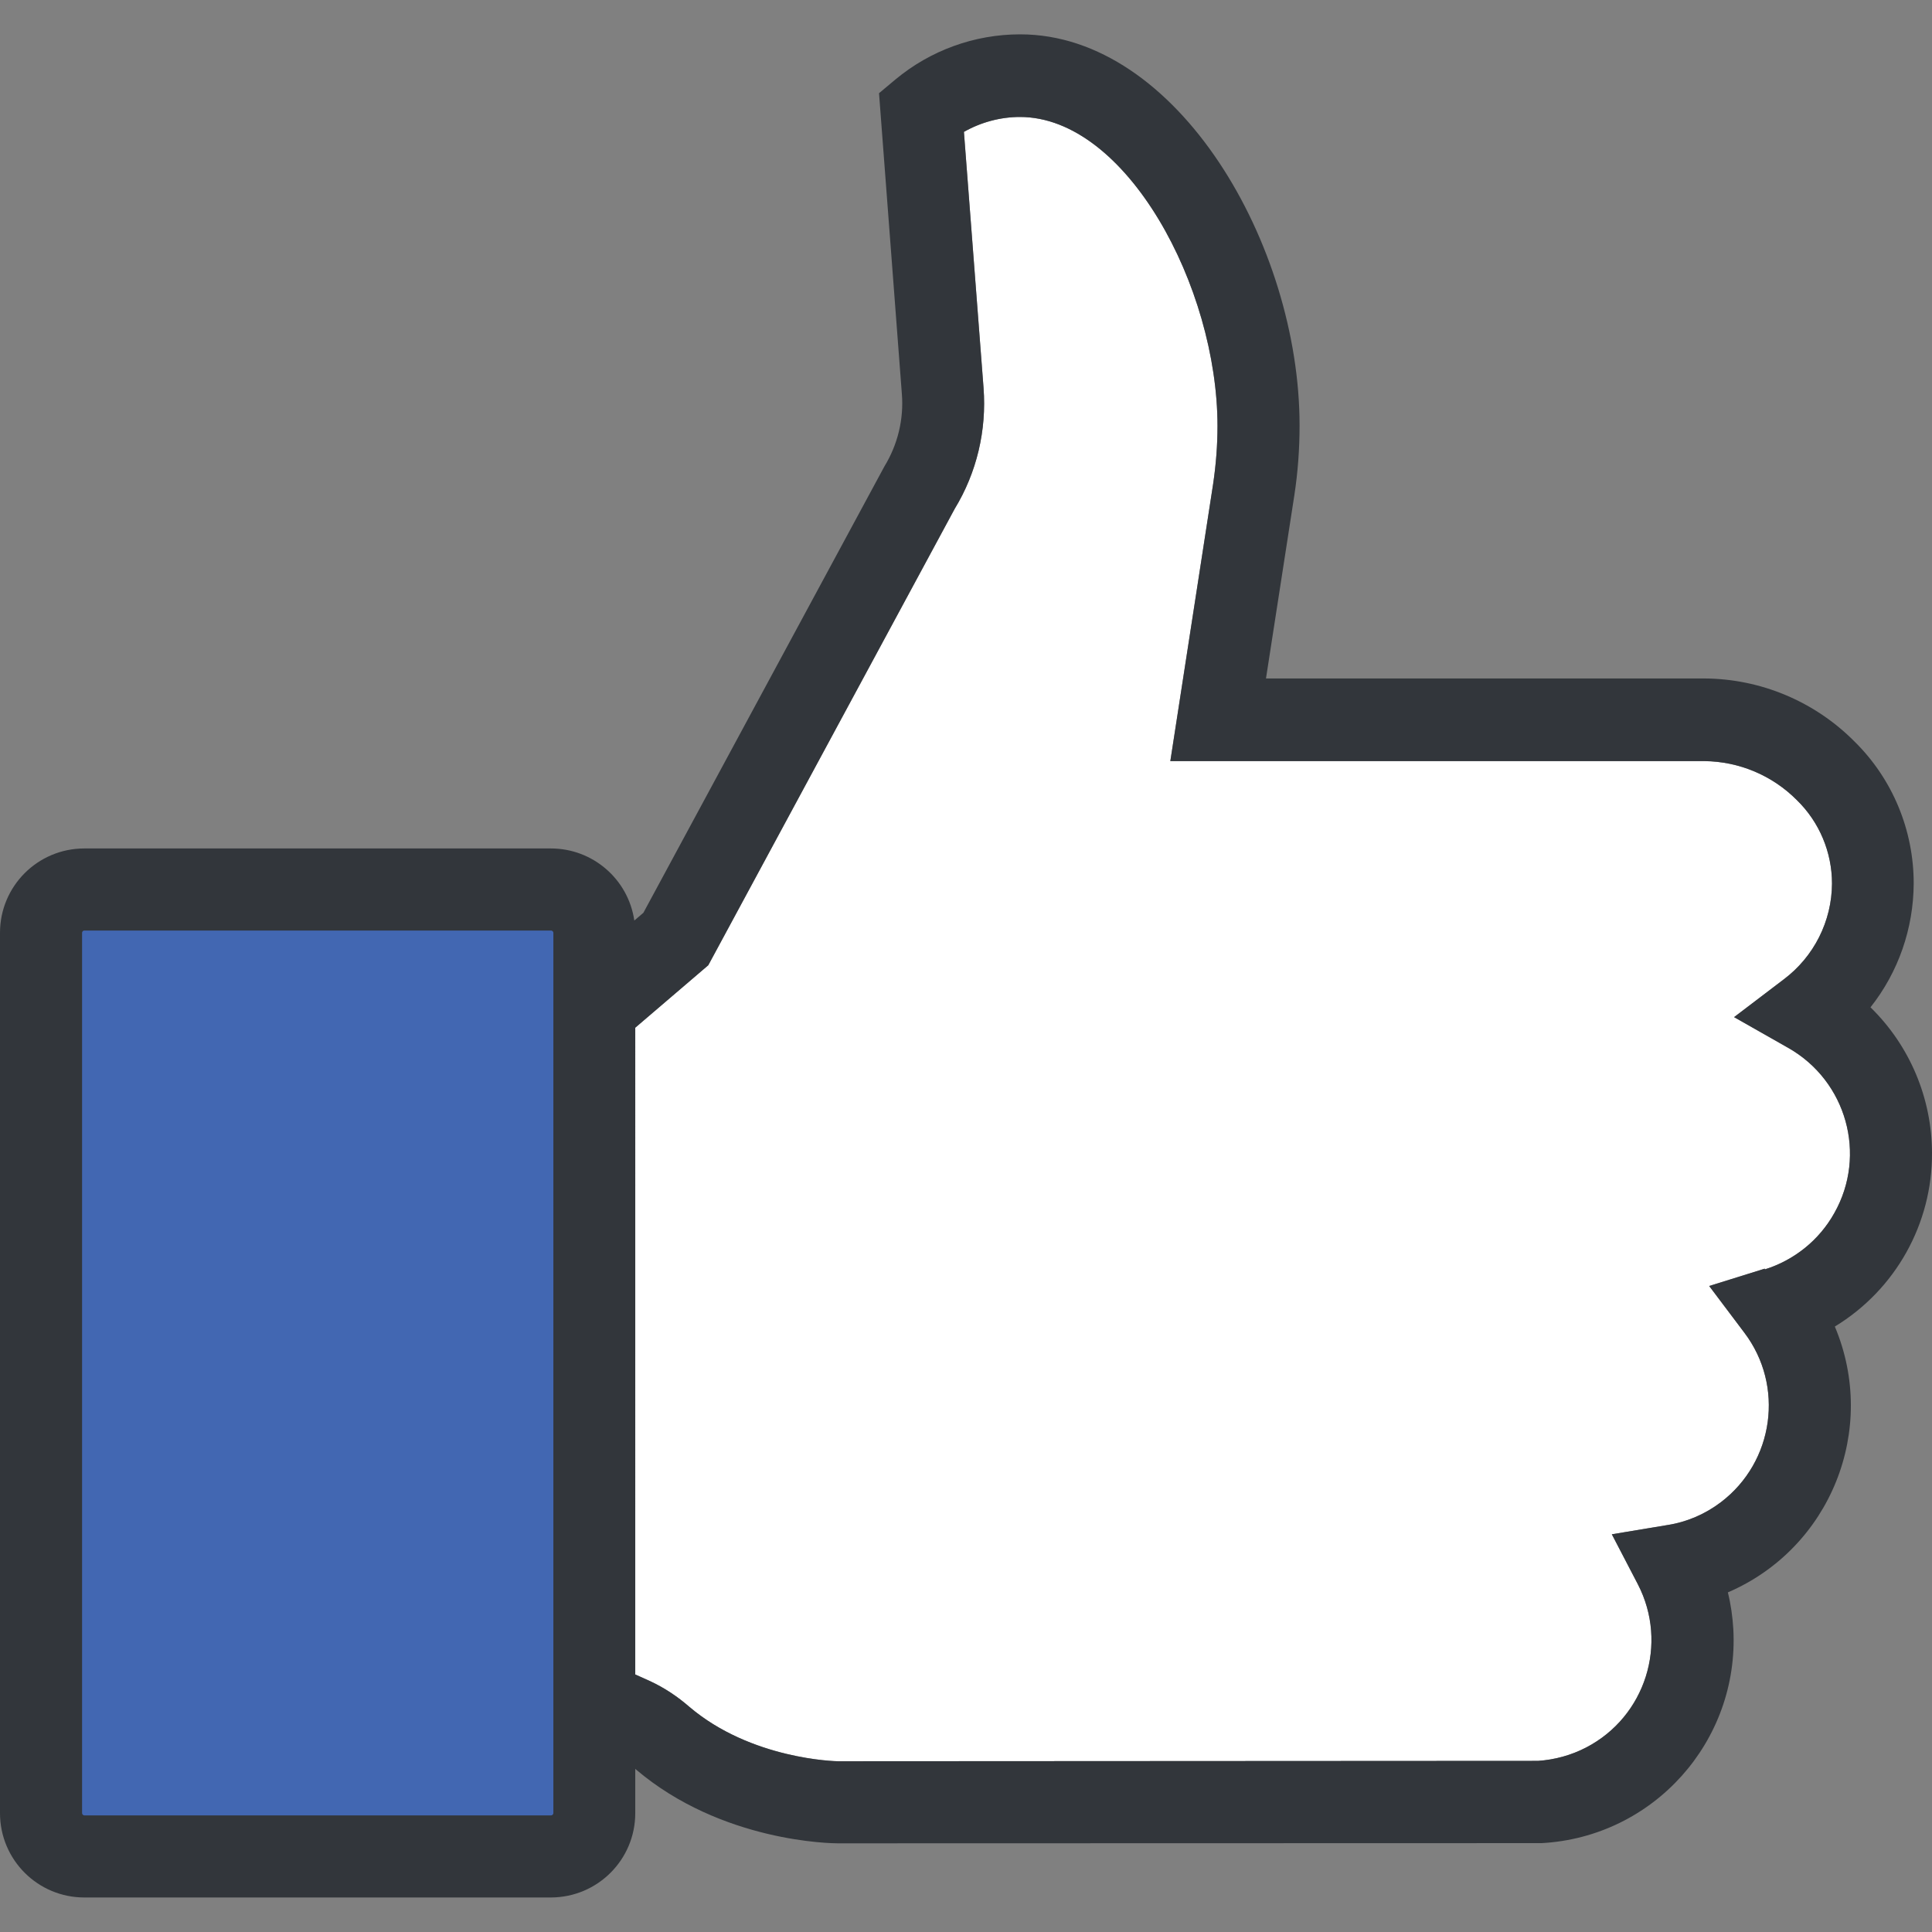
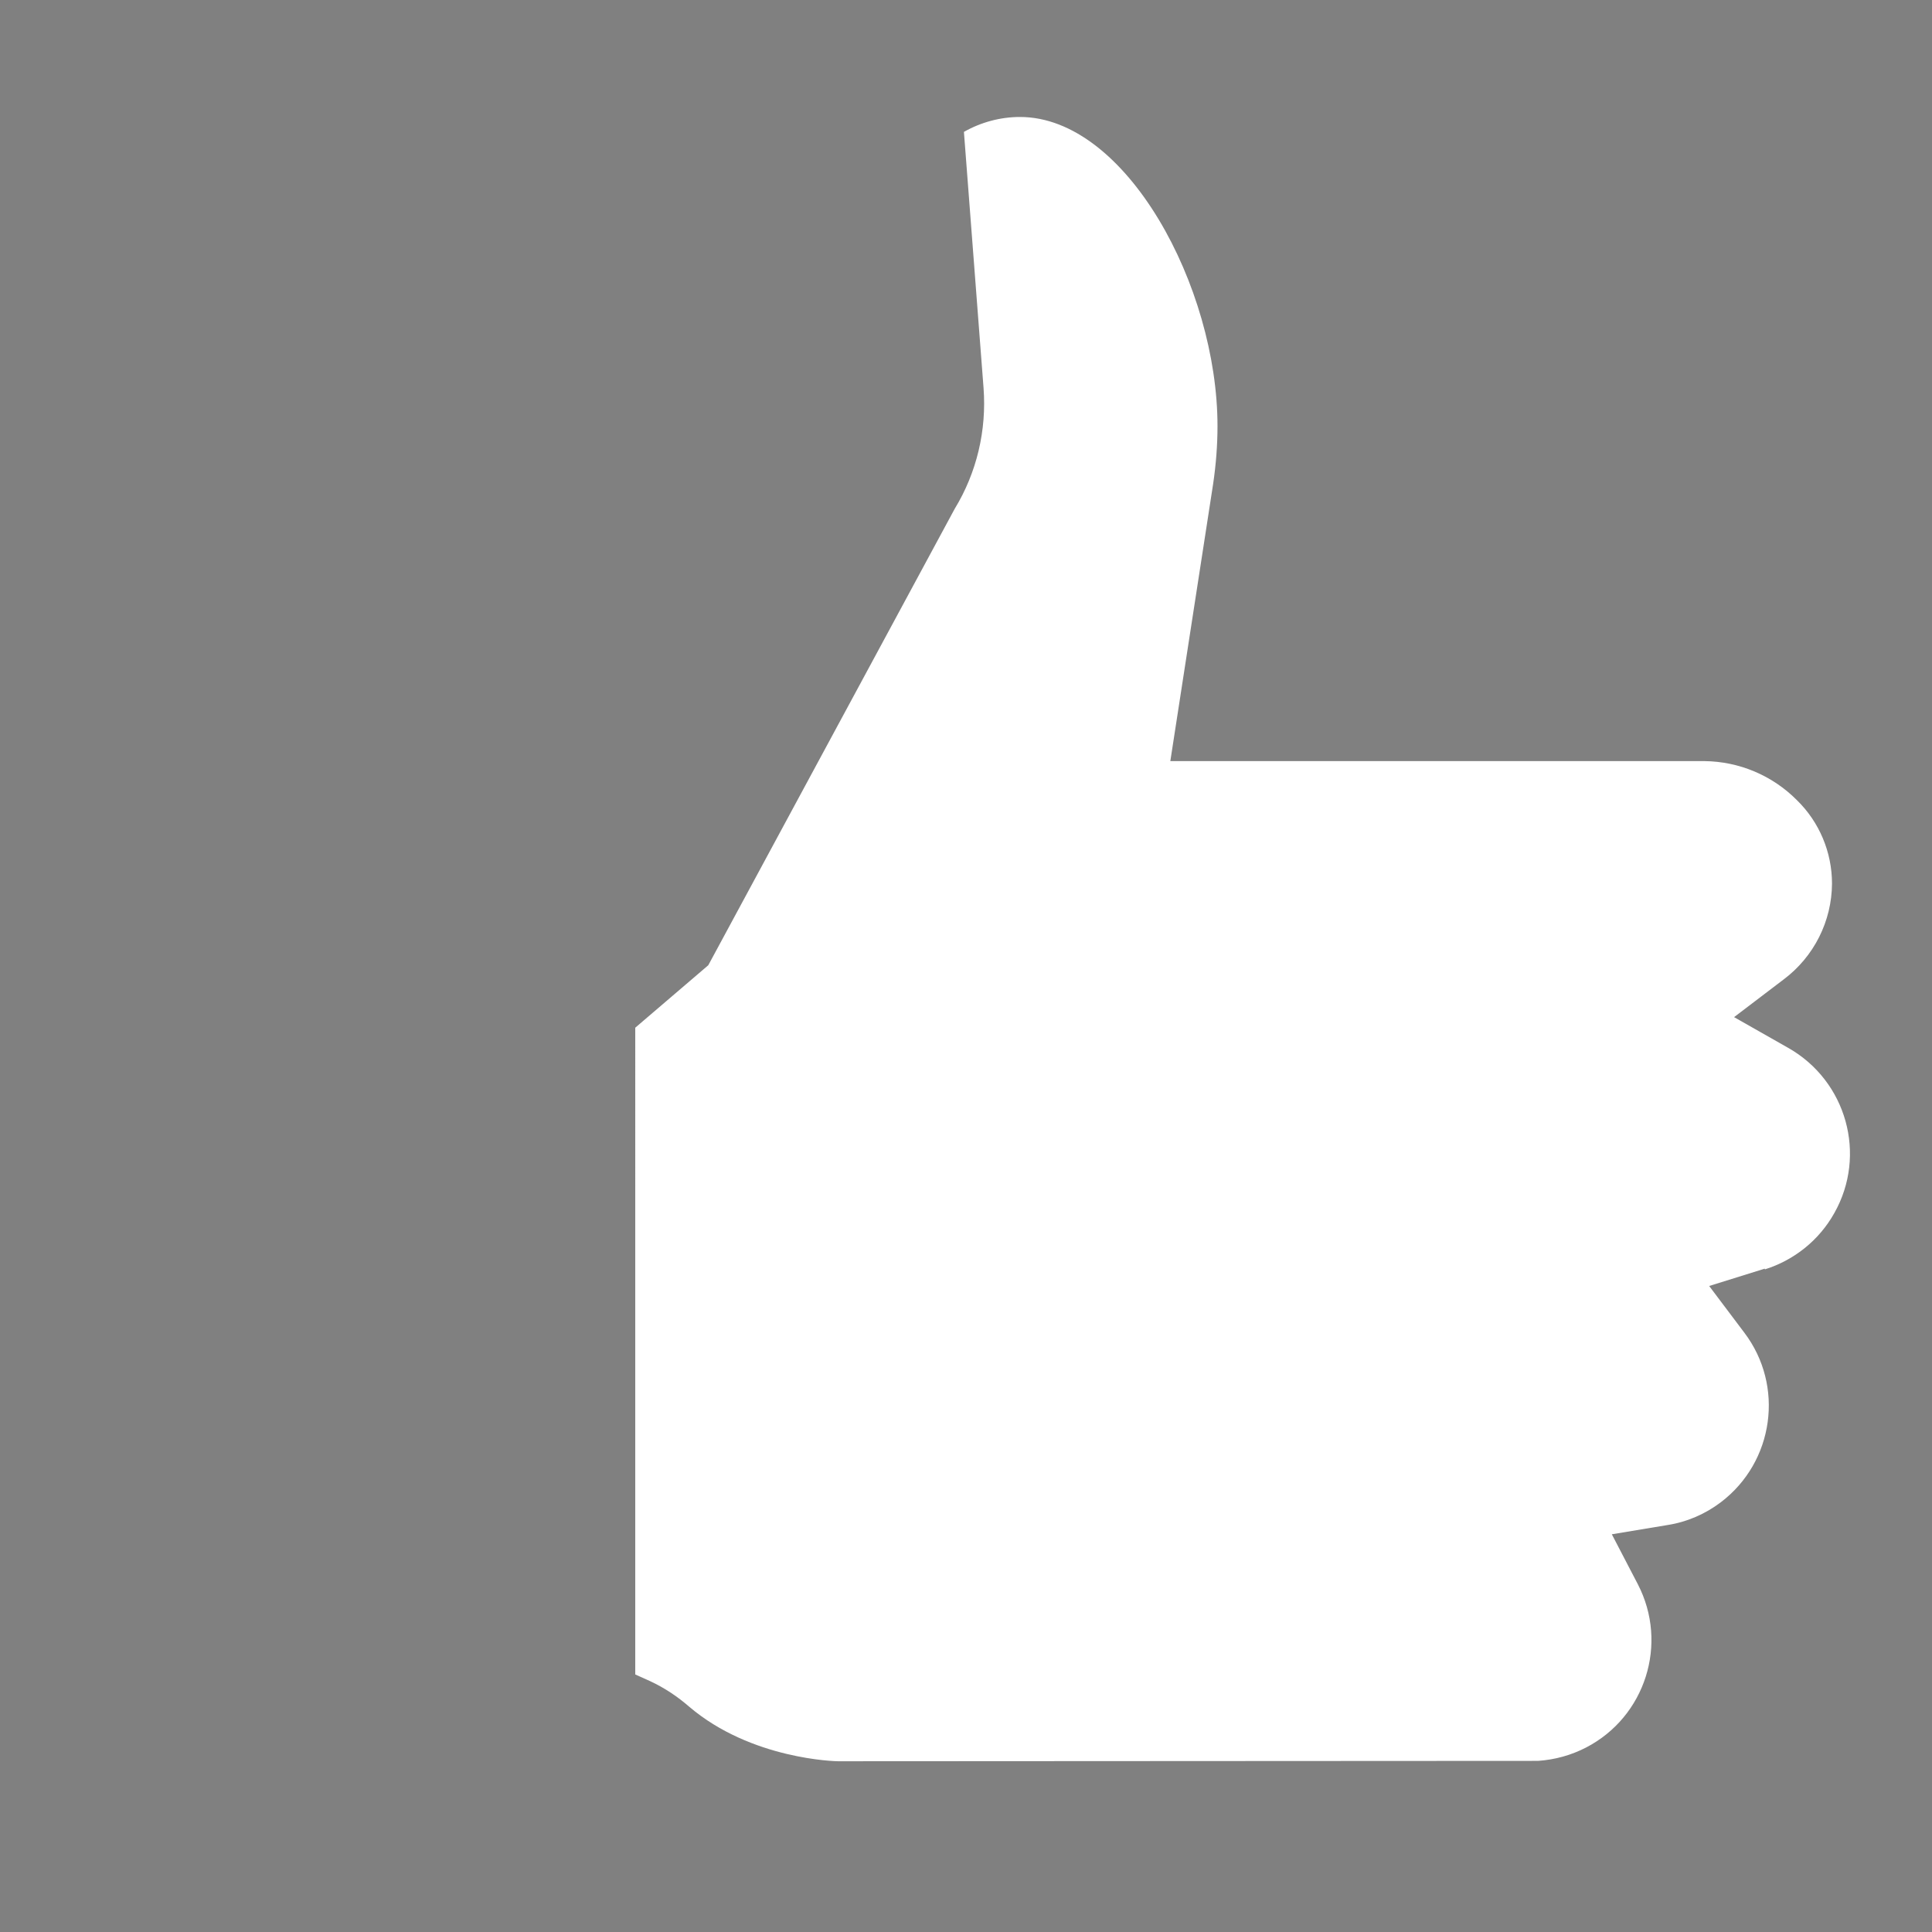
<svg xmlns="http://www.w3.org/2000/svg" version="1.1" id="Layer_1" x="0px" y="0px" viewBox="0 0 1024 1024" style="enable-background:new 0 0 1024 1024;" xml:space="preserve">
  <rect x="0" y="0" width="1024" height="1024" fill="#808080" stroke="none" />
  <style type="text/css">
	.st0{fill:#FFFFFF;}
	.st1{fill:#4267B2;}
	.st2{fill:#32363B;}
</style>
  <g>
    <title>Thumb-Icon-RGB-1024</title>
    <path class="st0" d="M935.4,672.4l-29.5,9.2l18.6,24.7c21.4,28.2,15.8,68.5-12.4,89.9c-8.3,6.3-18,10.5-28.3,12.1l-29.5,4.9   l13.8,26.5c16.3,31.5,4,70.2-27.4,86.5c-7.9,4.1-16.6,6.5-25.5,7.1l-371,0.2c-1.1,0-46-0.9-78.9-28.9c-6.2-5.4-13.1-10-20.6-13.5   l-8-3.6V544.7l38.7-33.1L506,269.7c11.7-19.2,17-41.6,15.3-64.1L510.9,69.9c9-5.1,19.3-7.9,29.7-7.9c56.4,0,104.7,90.1,104.7,163.8   c0,10.2-0.8,20.4-2.3,30.6l-22.7,147h283.1c18.4,0.2,36,7.6,49,20.7c11.9,11.6,18.6,27.6,18.6,44.2c-0.1,20-9.6,38.8-25.6,50.8   l-26.3,20l28.7,16.3c30.9,17.5,41.9,56.7,24.4,87.6c-8,14.3-21.2,24.9-36.8,29.8L935.4,672.4z" />
-     <path class="st1" d="M23.2,477.2c-0.7,0-1.3,0.5-1.4,1.2v504.3c0.1,0.7,0.7,1.2,1.4,1.2h290.4c0.7,0,1.3-0.5,1.4-1.2V478.4   c-0.1-0.7-0.7-1.2-1.4-1.2L23.2,477.2z" />
-     <path class="st2" d="M1024,611c-0.1-29-11.8-56.8-32.6-77.1c14.8-18.7,22.8-41.8,22.9-65.7c0-28.2-11.2-55.3-31.3-75.1   c-21.1-21.3-49.8-33.4-79.9-33.5H671l15-96.9c1.9-12.3,2.8-24.8,2.8-37.2c0-95.8-64.7-207.3-148.1-207.3c-24.2,0-47.6,8.5-66.2,24   l-8.6,7.2l12.1,159.3c1.1,13.5-2.2,27-9.3,38.6L341,483.8l-4.8,4.1c-3.2-21.9-22-38.2-44.2-38.2H44.7C20,449.7,0,469.7,0,494.4V961   c0,24.7,20,44.7,44.7,44.7h247.4c24.6-0.1,44.6-20,44.6-44.7v-23.5l0.3,0.3c45.6,38.8,104.5,39.2,107,39.2l0,0l371.8-0.1h1.2   c59.4-3.2,104.9-54,101.7-113.4c-0.4-6.6-1.3-13.1-2.9-19.5c54.4-23.4,79.7-86.3,56.7-140.9C1004.7,683.5,1024.2,648.6,1024,611z    M293.3,961c0,0.6-0.6,1.2-1.2,1.2H44.7c-0.6,0-1.2-0.6-1.2-1.2V494.4c0-0.6,0.5-1.2,1.2-1.2h247.4c0.6,0,1.2,0.6,1.2,1.2V961z    M935.4,672.4l-29.5,9.2l18.6,24.7c21.4,28.2,15.8,68.5-12.4,89.9c-8.3,6.3-18,10.5-28.3,12.1l-29.5,4.9l13.8,26.5   c16.3,31.5,4,70.2-27.4,86.5c-7.9,4.1-16.6,6.5-25.5,7.1l-371,0.2c-1.1,0-46-0.9-78.9-28.9c-6.2-5.4-13.1-10-20.6-13.5l-8-3.6   V544.7l38.7-33.1L506,269.7c11.7-19.2,17-41.6,15.3-64.1L510.9,69.9c9-5.1,19.3-7.9,29.7-7.9c56.4,0,104.7,90.1,104.7,163.8   c0,10.2-0.8,20.4-2.3,30.6l-22.7,147h283.1c18.4,0.2,36,7.6,49,20.7c11.9,11.6,18.6,27.6,18.6,44.2c-0.1,20-9.6,38.8-25.6,50.8   l-26.3,20l28.7,16.3c30.9,17.5,41.9,56.7,24.4,87.6c-8,14.3-21.2,24.9-36.8,29.8L935.4,672.4z" />
  </g>
</svg>